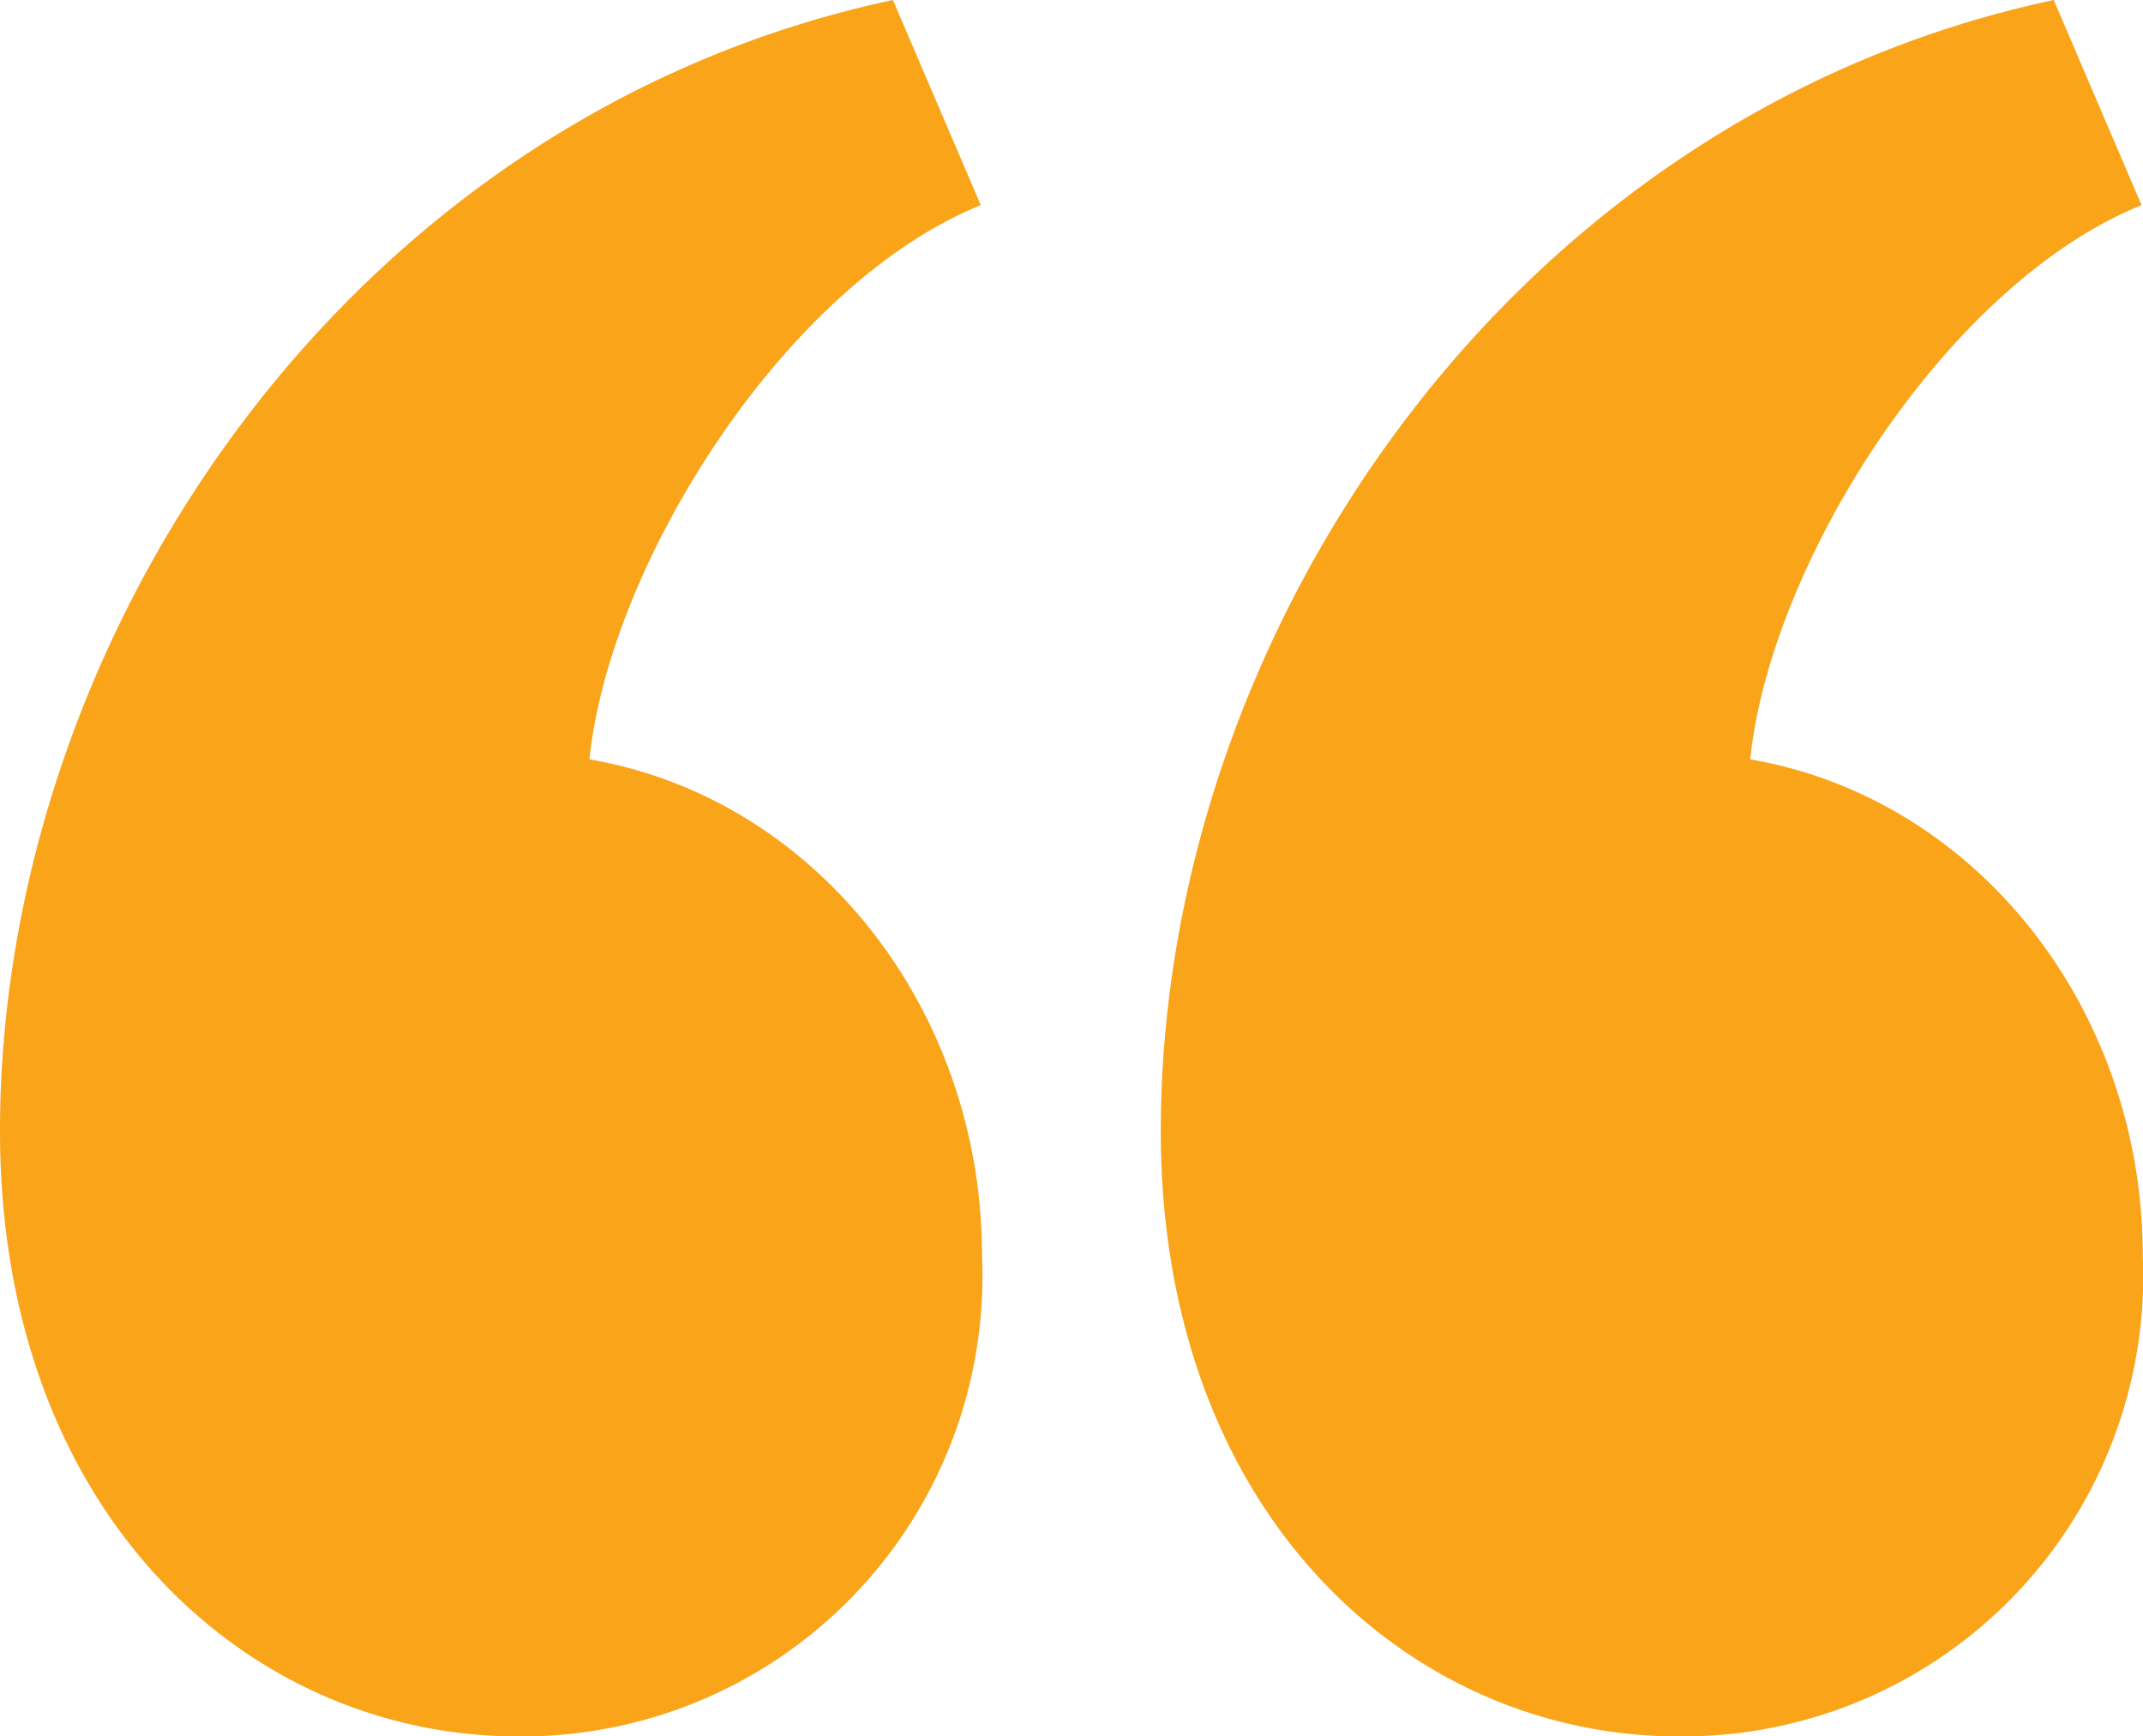
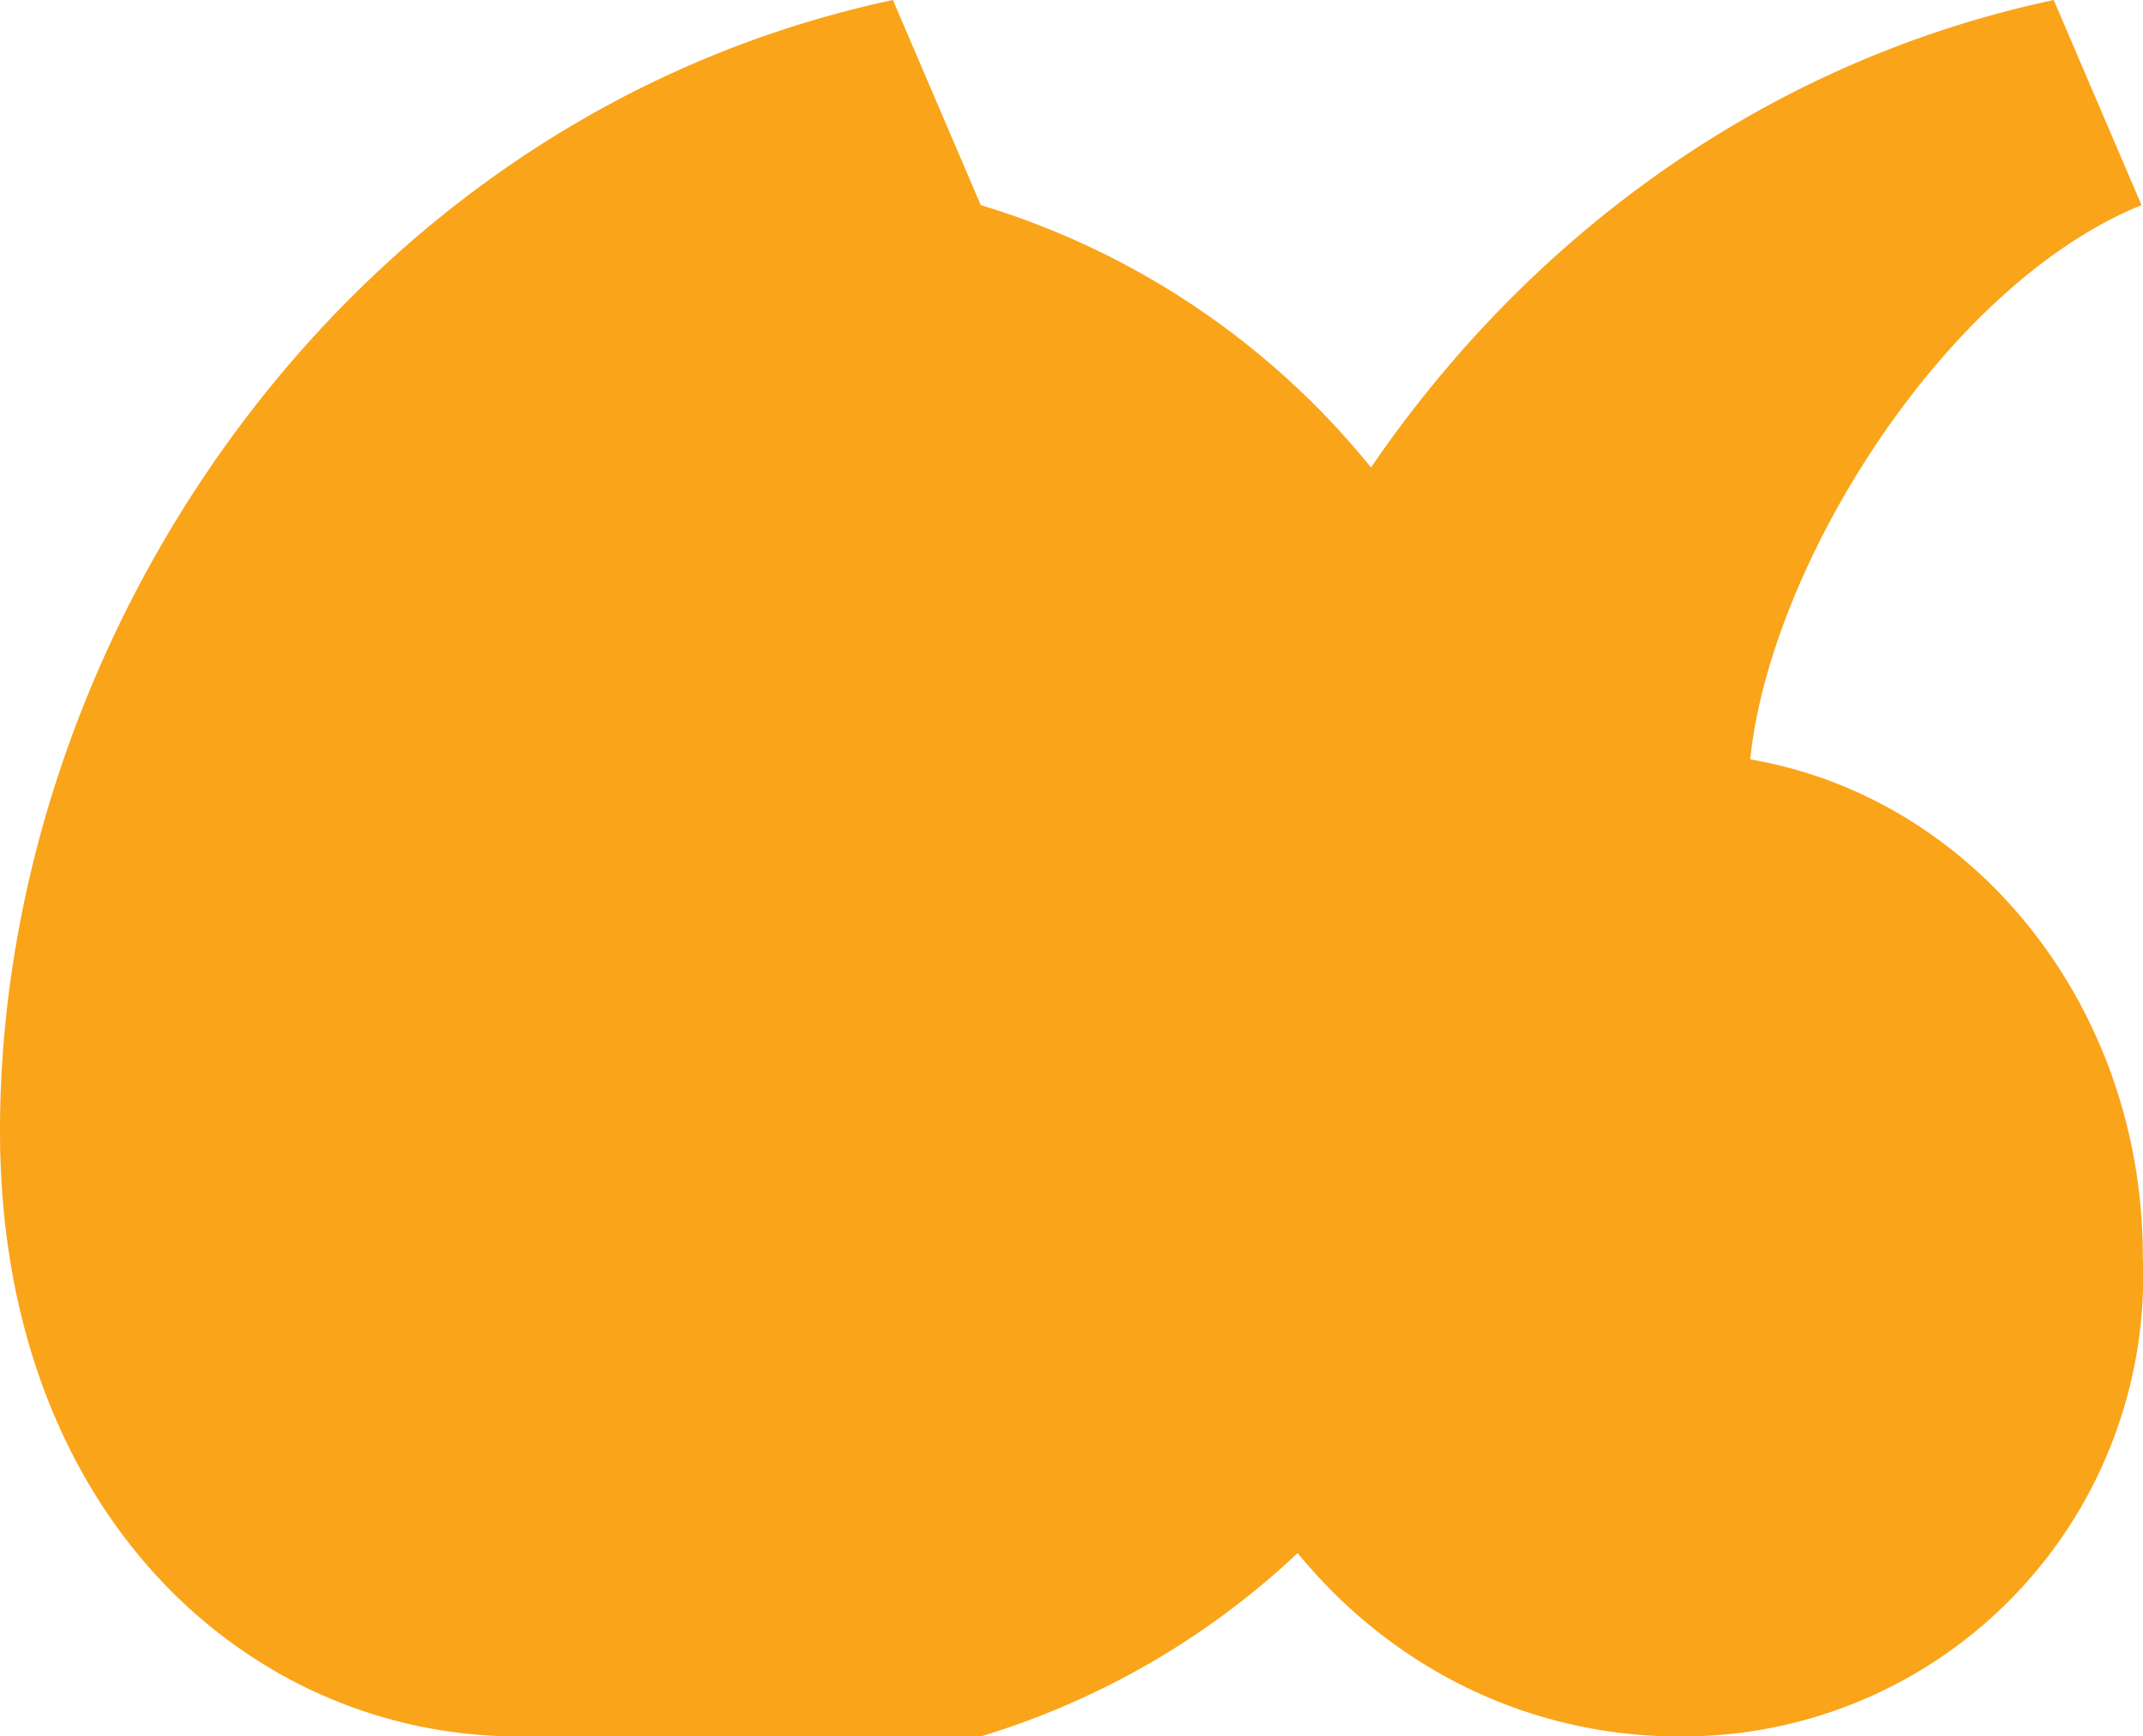
<svg xmlns="http://www.w3.org/2000/svg" width="50.935" height="41.267" viewBox="0 0 50.935 41.267">
-   <path id="quote--drk-orange" d="M27.59,29.881C27.59,18.095,35.85,5.765,48.813,3L50.9,7.874c-4.7,1.914-8.835,8.579-9.3,13.173,5.374.921,9.33,5.927,9.33,11.8A10.944,10.944,0,0,1,39.9,44.267C33.5,44.267,27.59,38.983,27.59,29.881ZM0,29.881C0,18.095,8.26,5.765,21.223,3l2.088,4.874c-4.7,1.914-8.835,8.579-9.3,13.173,5.374.921,9.33,5.927,9.33,11.8A10.944,10.944,0,0,1,12.312,44.267C5.913,44.267,0,38.983,0,29.881Z" transform="translate(0 -3)" fill="#faa41a" />
+   <path id="quote--drk-orange" d="M27.59,29.881C27.59,18.095,35.85,5.765,48.813,3L50.9,7.874c-4.7,1.914-8.835,8.579-9.3,13.173,5.374.921,9.33,5.927,9.33,11.8A10.944,10.944,0,0,1,39.9,44.267C33.5,44.267,27.59,38.983,27.59,29.881ZM0,29.881C0,18.095,8.26,5.765,21.223,3l2.088,4.874A10.944,10.944,0,0,1,12.312,44.267C5.913,44.267,0,38.983,0,29.881Z" transform="translate(0 -3)" fill="#faa41a" />
</svg>